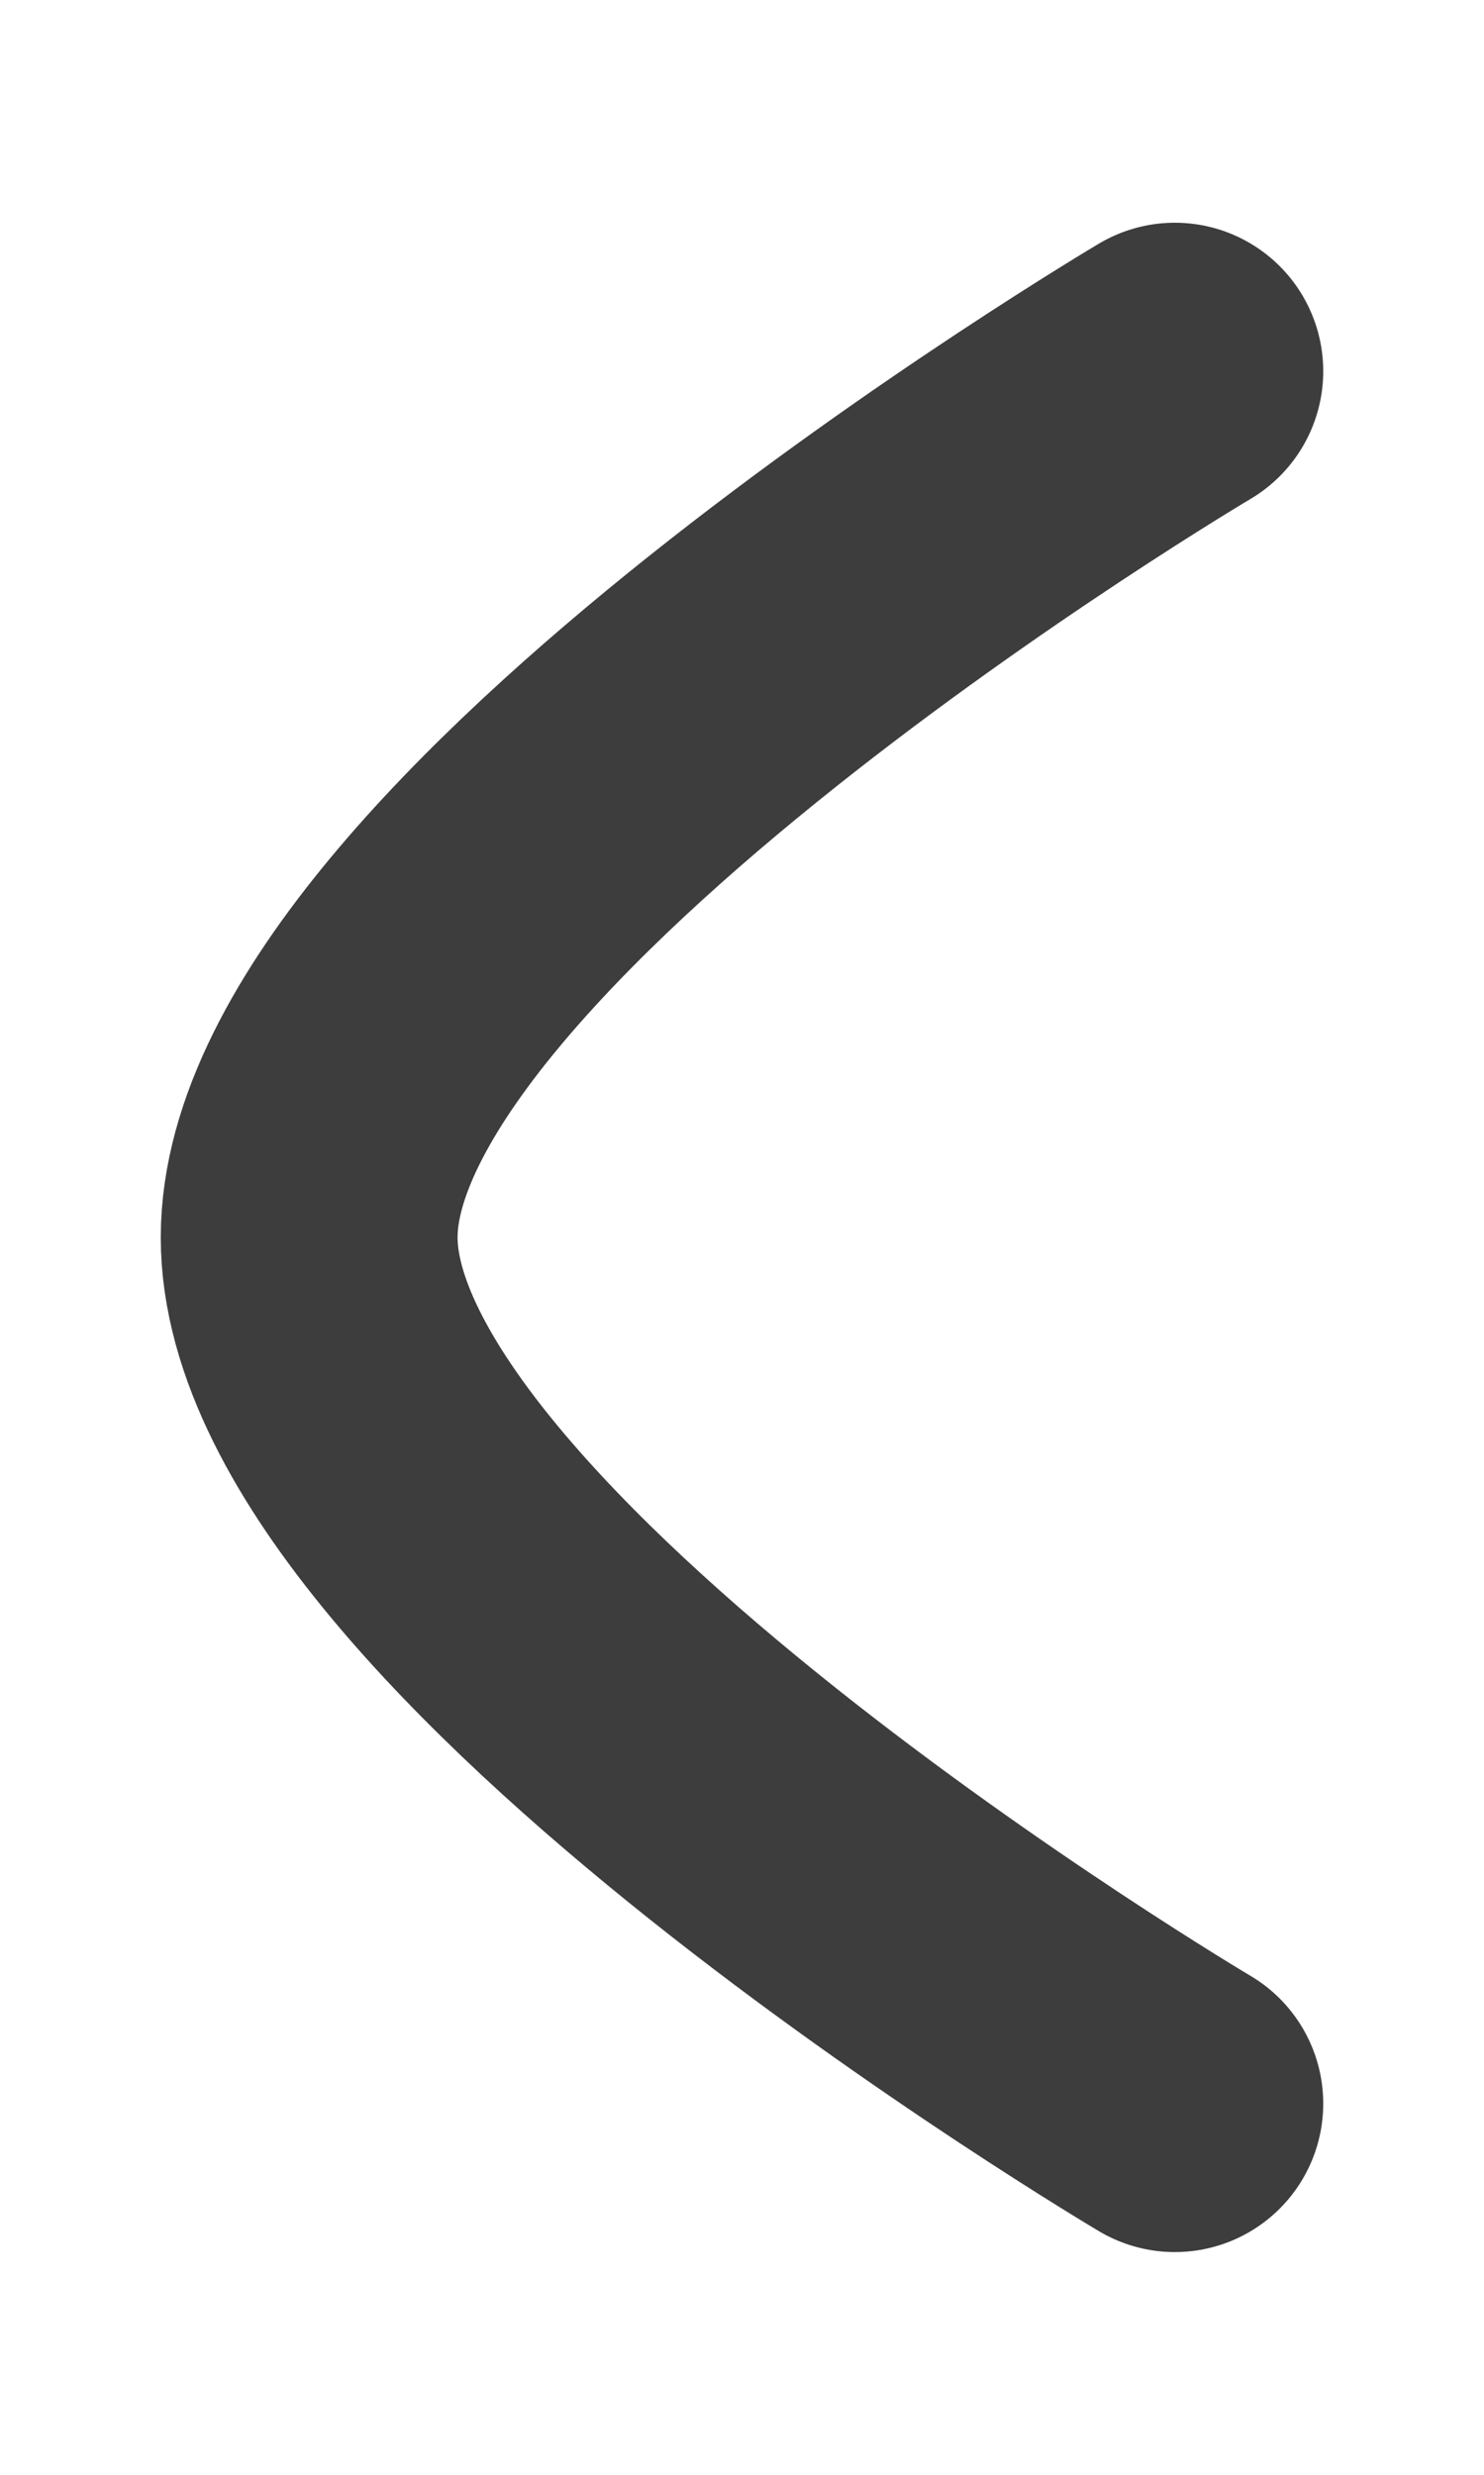
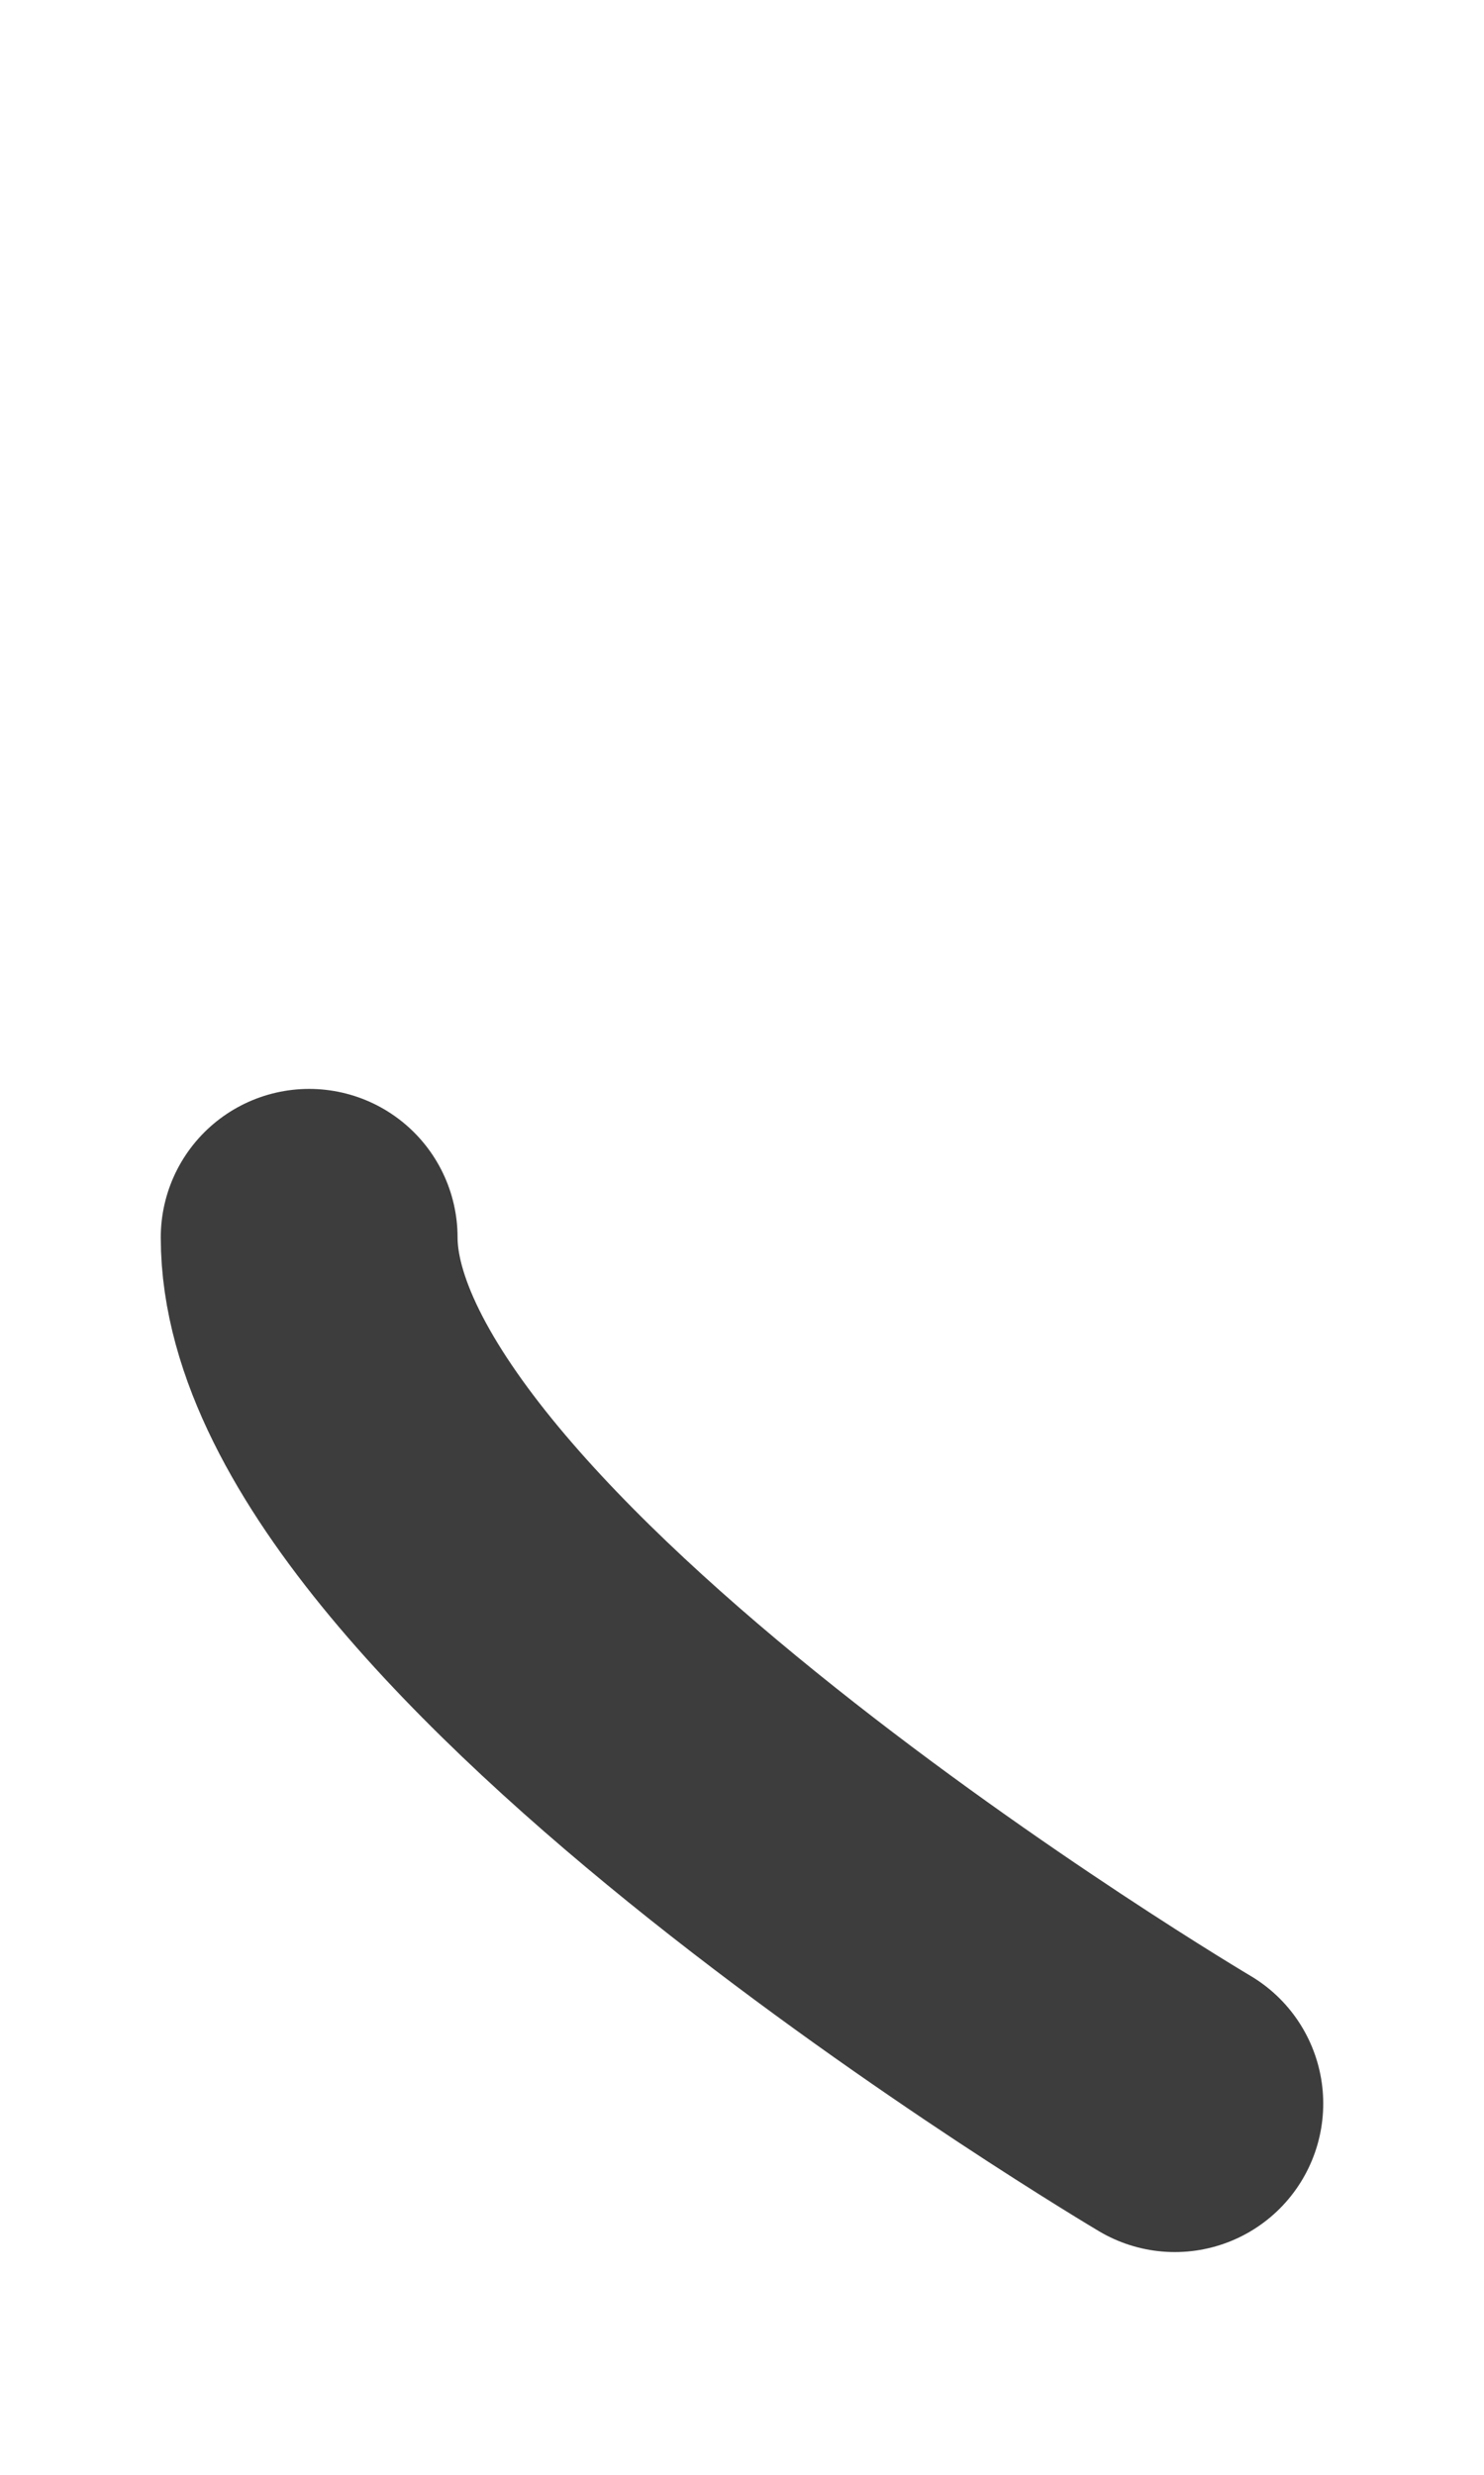
<svg xmlns="http://www.w3.org/2000/svg" width="6" height="10" viewBox="0 0 6 10" fill="none">
-   <path d="M4.75 8.5C4.75 8.5 1.25 6.428 1.25 5C1.25 3.572 4.75 1.5 4.75 1.5" stroke="#3D3D3D" stroke-width="1.2" stroke-linecap="round" stroke-linejoin="round" />
+   <path d="M4.75 8.5C4.75 8.5 1.25 6.428 1.25 5" stroke="#3D3D3D" stroke-width="1.2" stroke-linecap="round" stroke-linejoin="round" />
</svg>